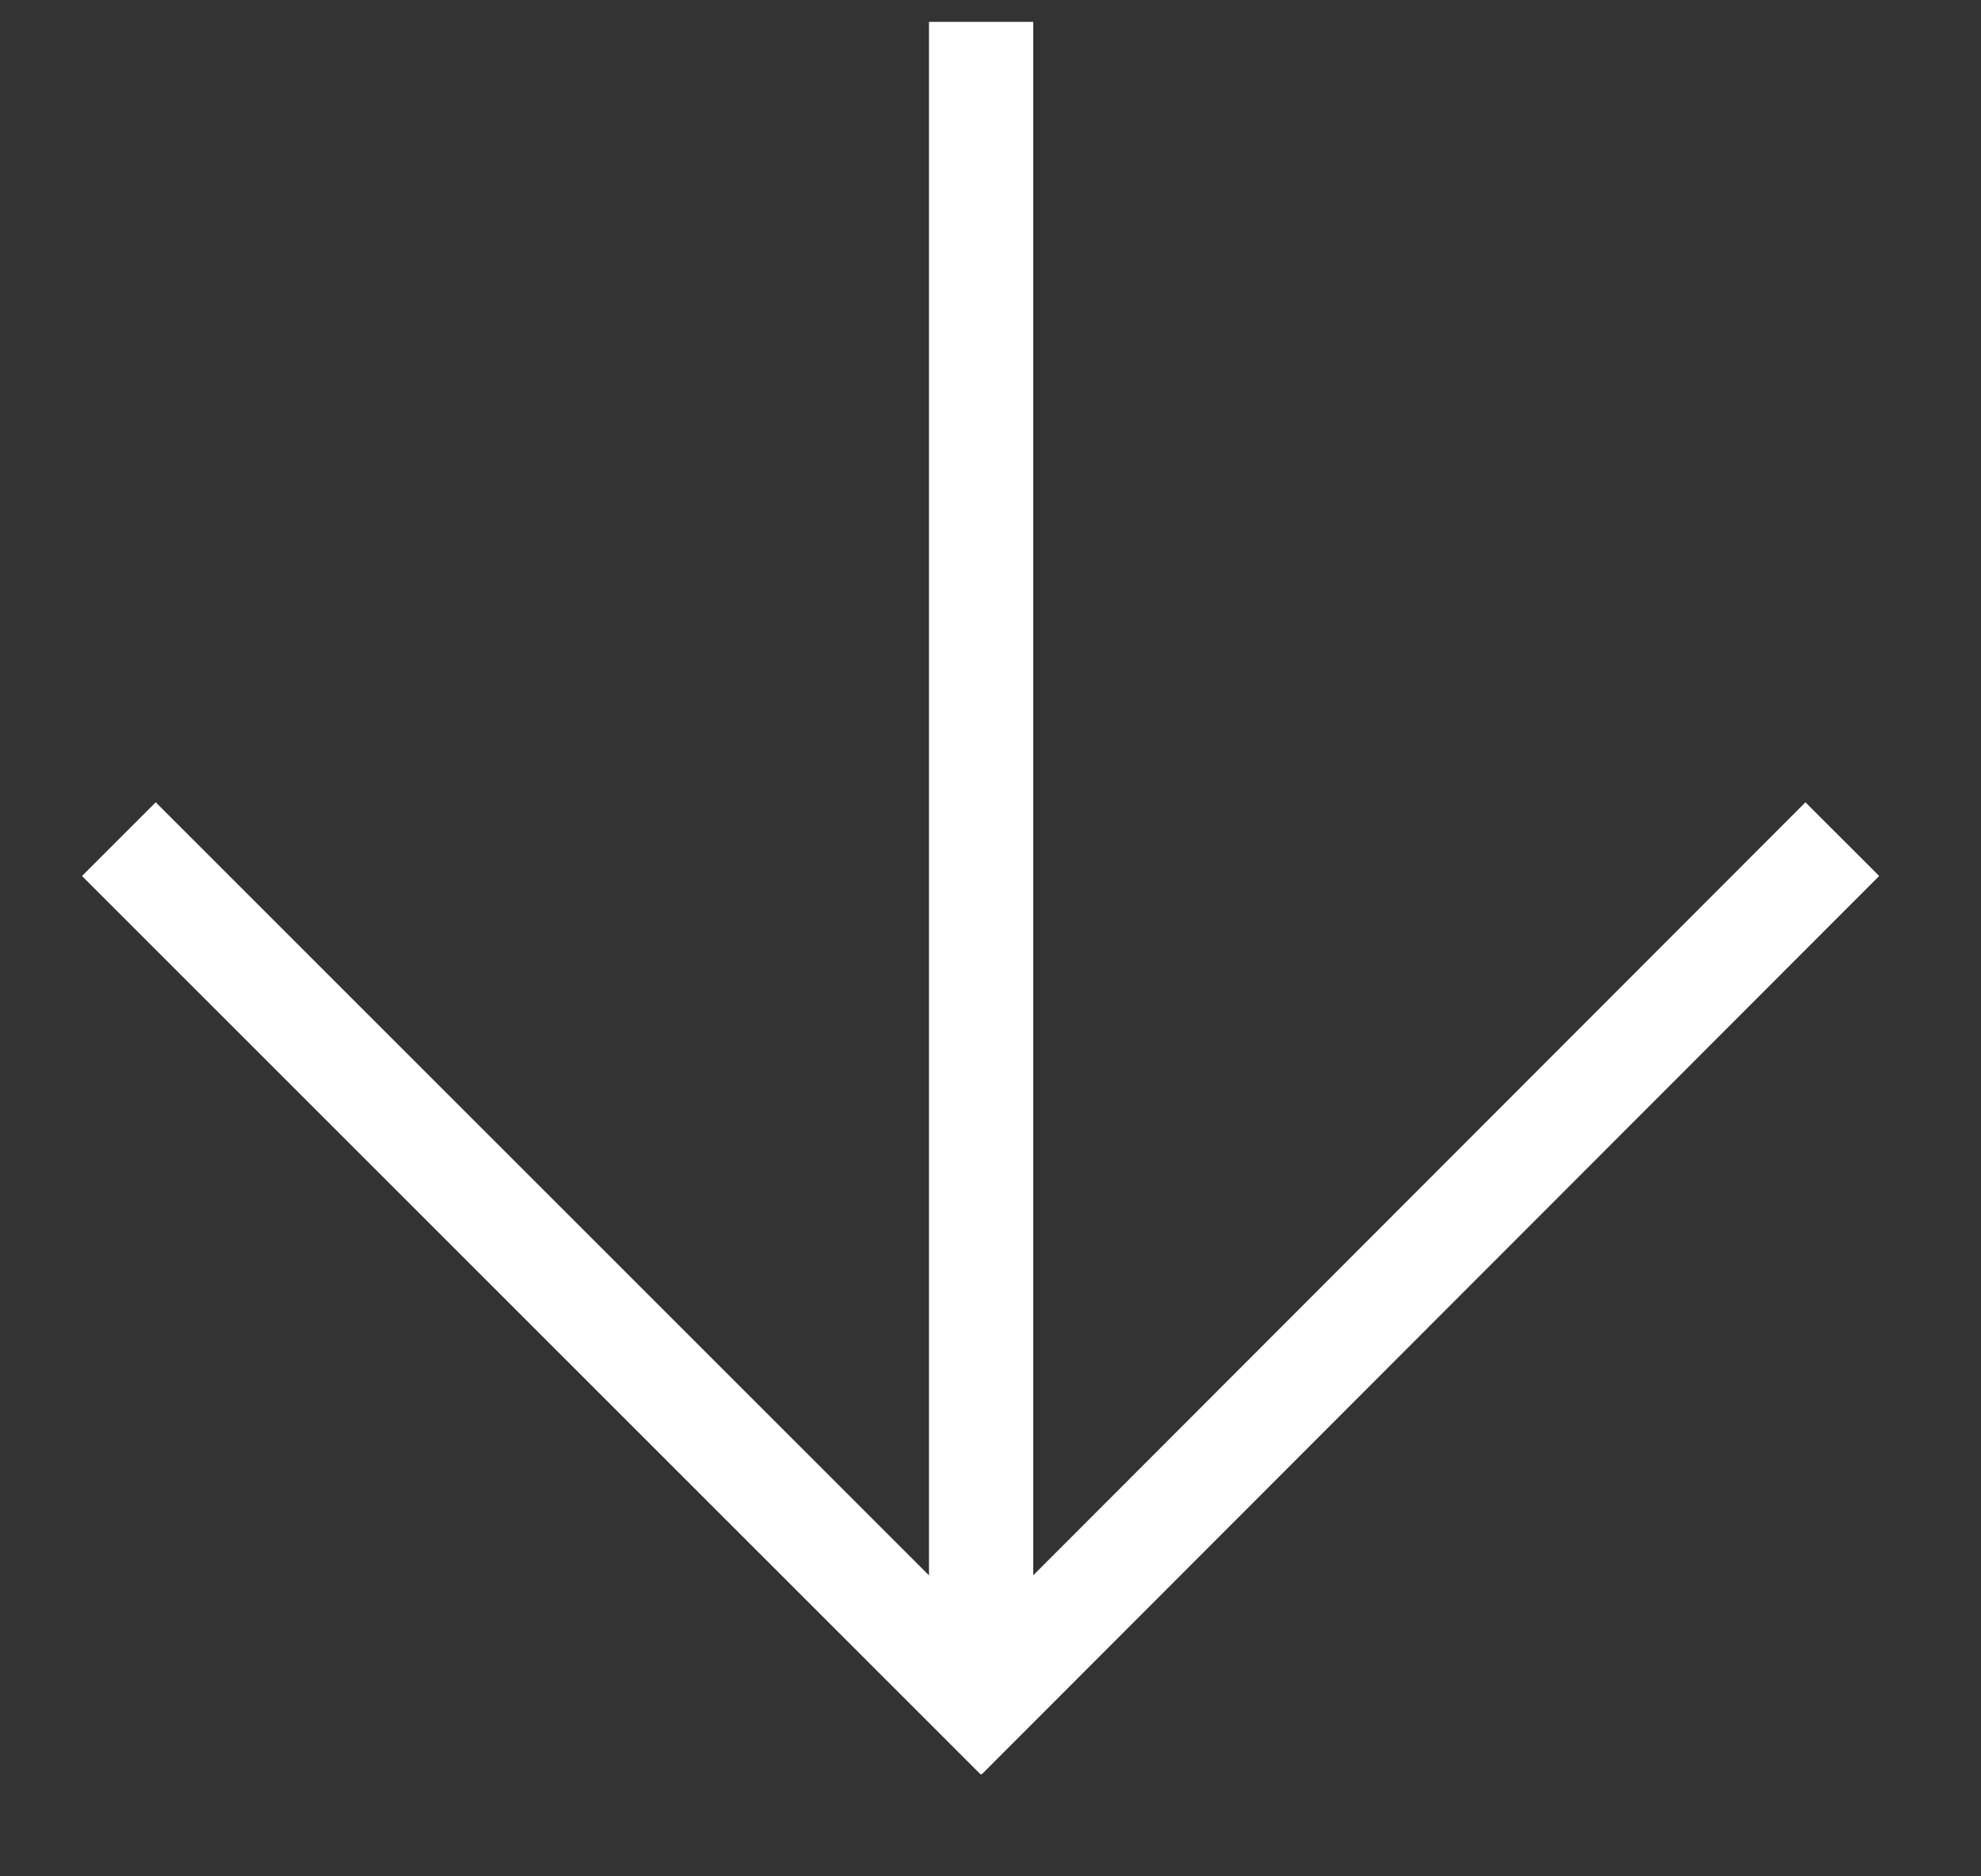
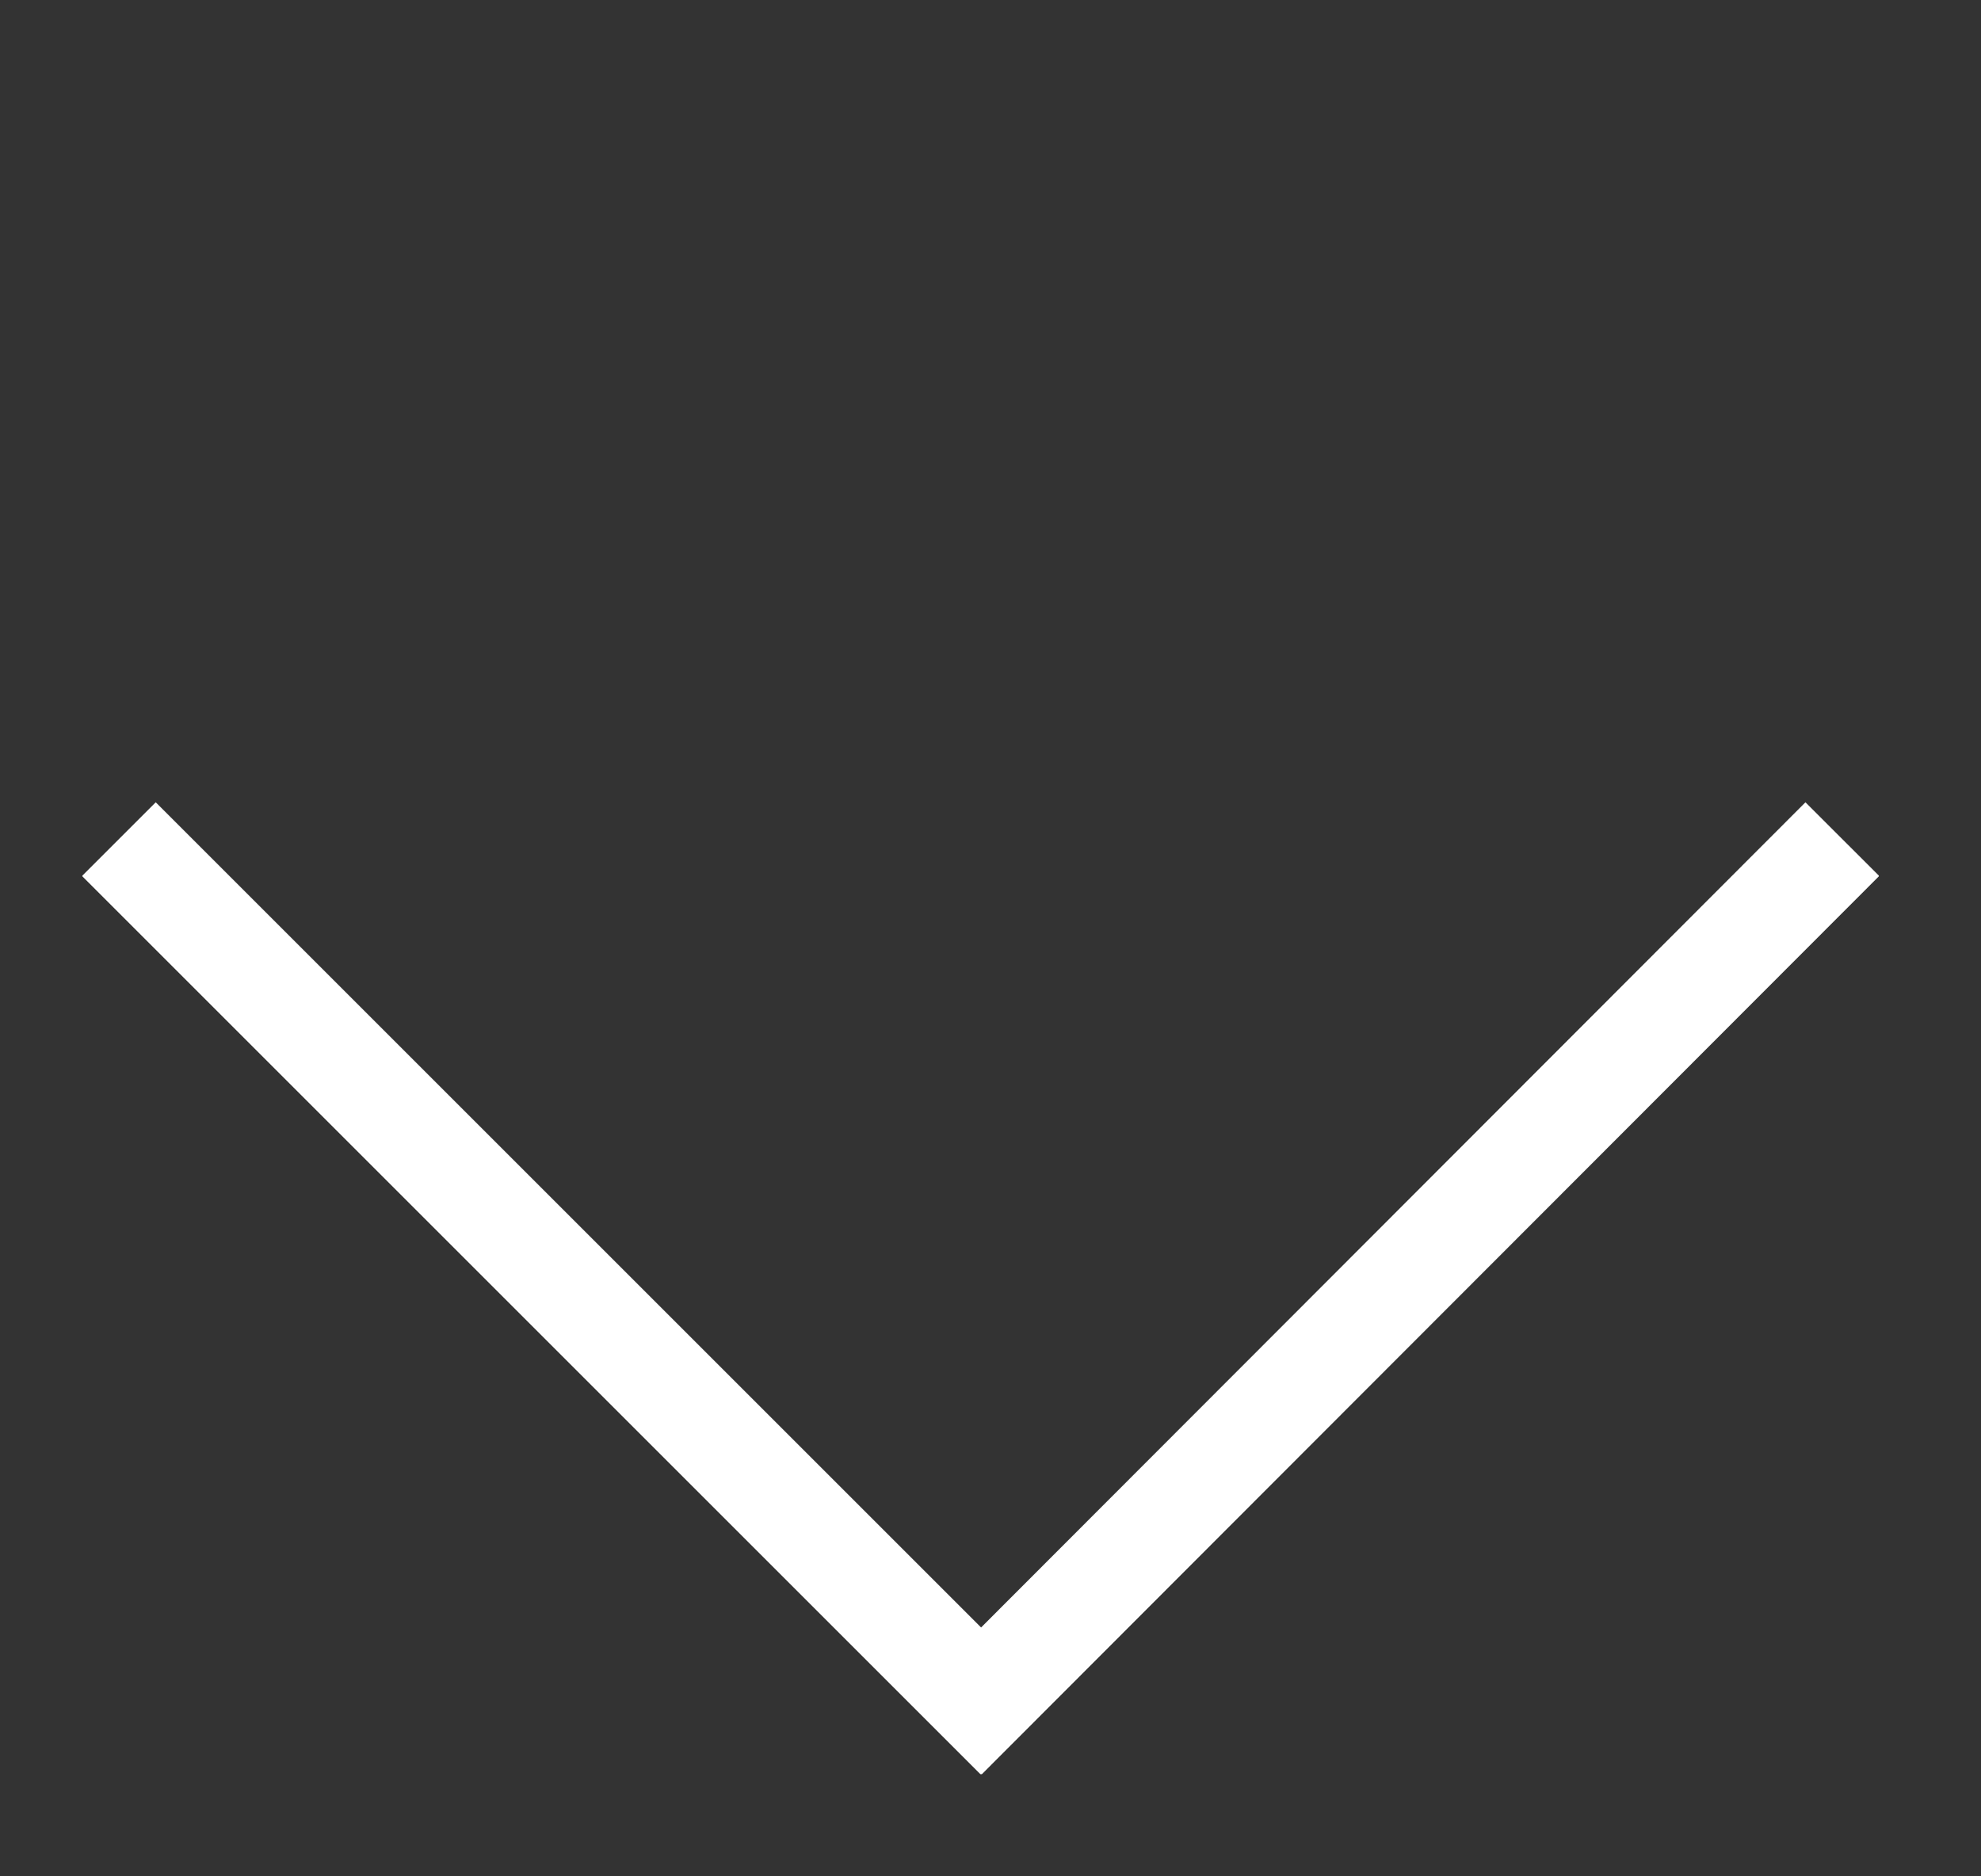
<svg xmlns="http://www.w3.org/2000/svg" width="19" height="18" viewBox="0 0 19 18" fill="none">
  <rect x="0" y="0" width="19" height="18" fill="#333333" stroke="none" />
  <g clip-path="url(#clip0)">
-     <path d="M9.41 0.21L9.41 16.21" stroke="#ffffff" stroke-miterlimit="10" />
    <path d="M17.67 8.05L9.41 16.32L1.14 8.05" stroke="#ffffff" stroke-miterlimit="10" />
  </g>
  <defs>
    <clipPath id="clip0">
      <rect width="16.81" height="17.23" fill="white" transform="translate(18.02 0.21) rotate(90)" />
    </clipPath>
  </defs>
</svg>